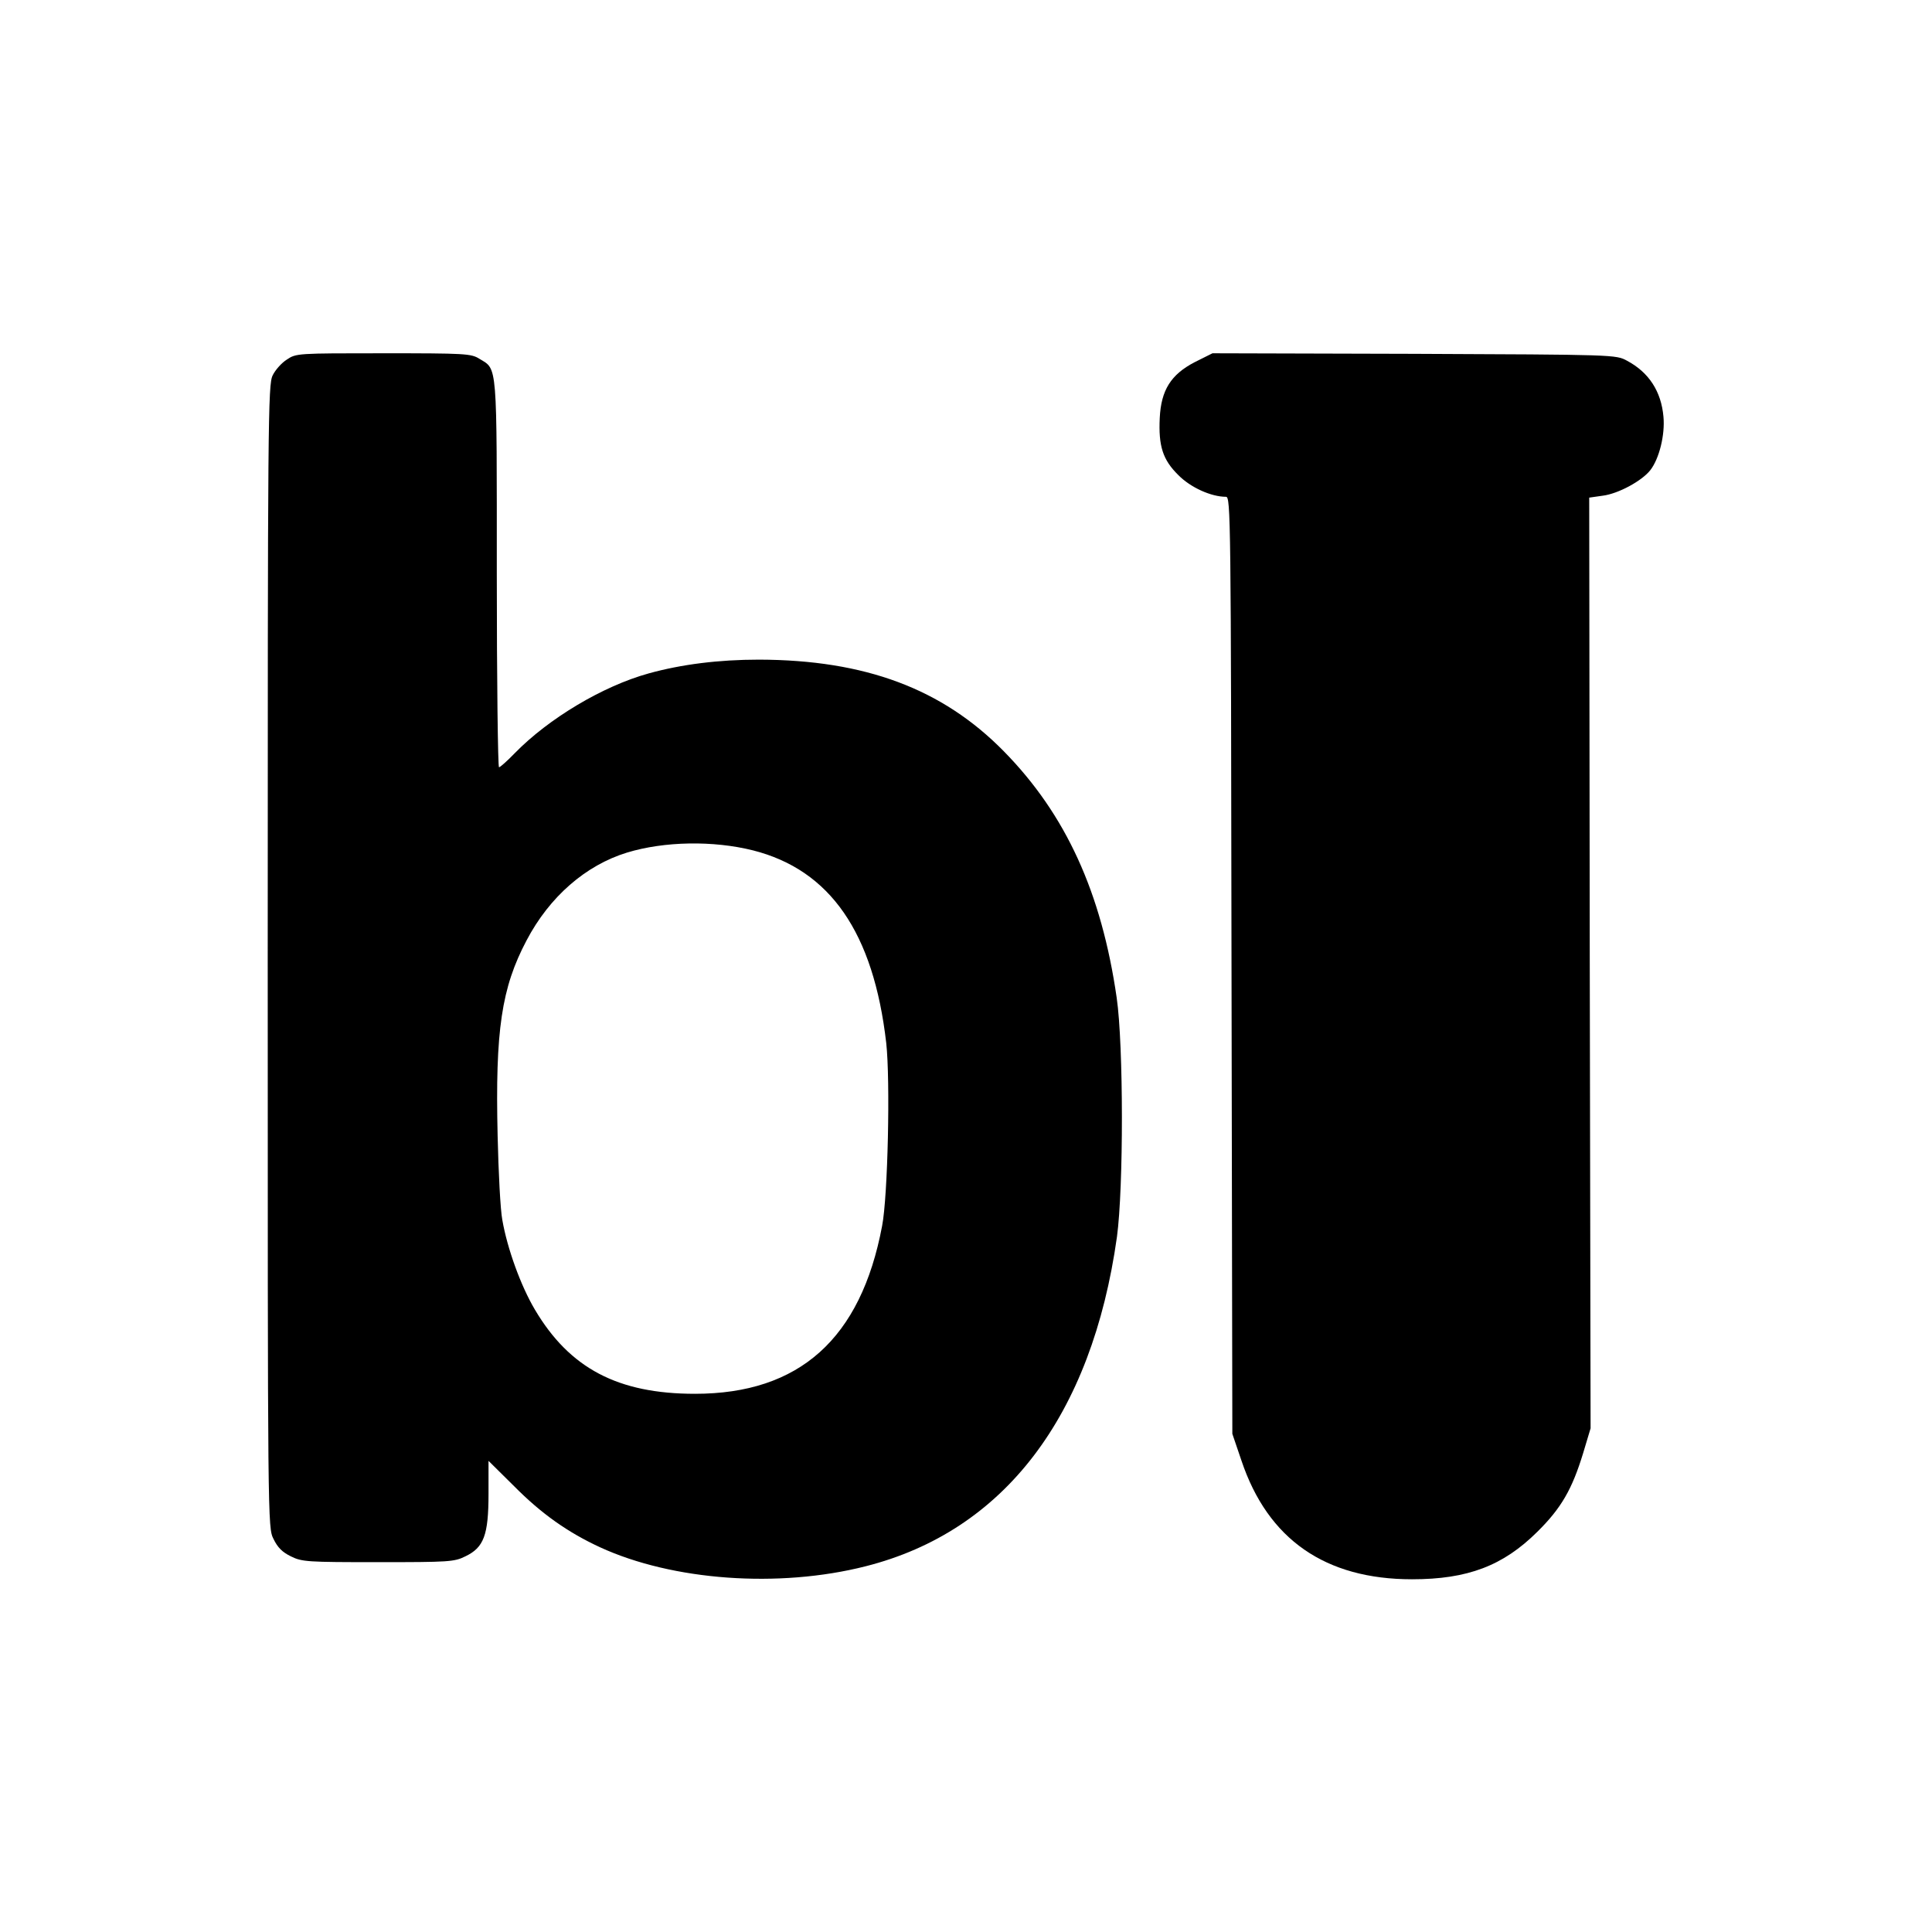
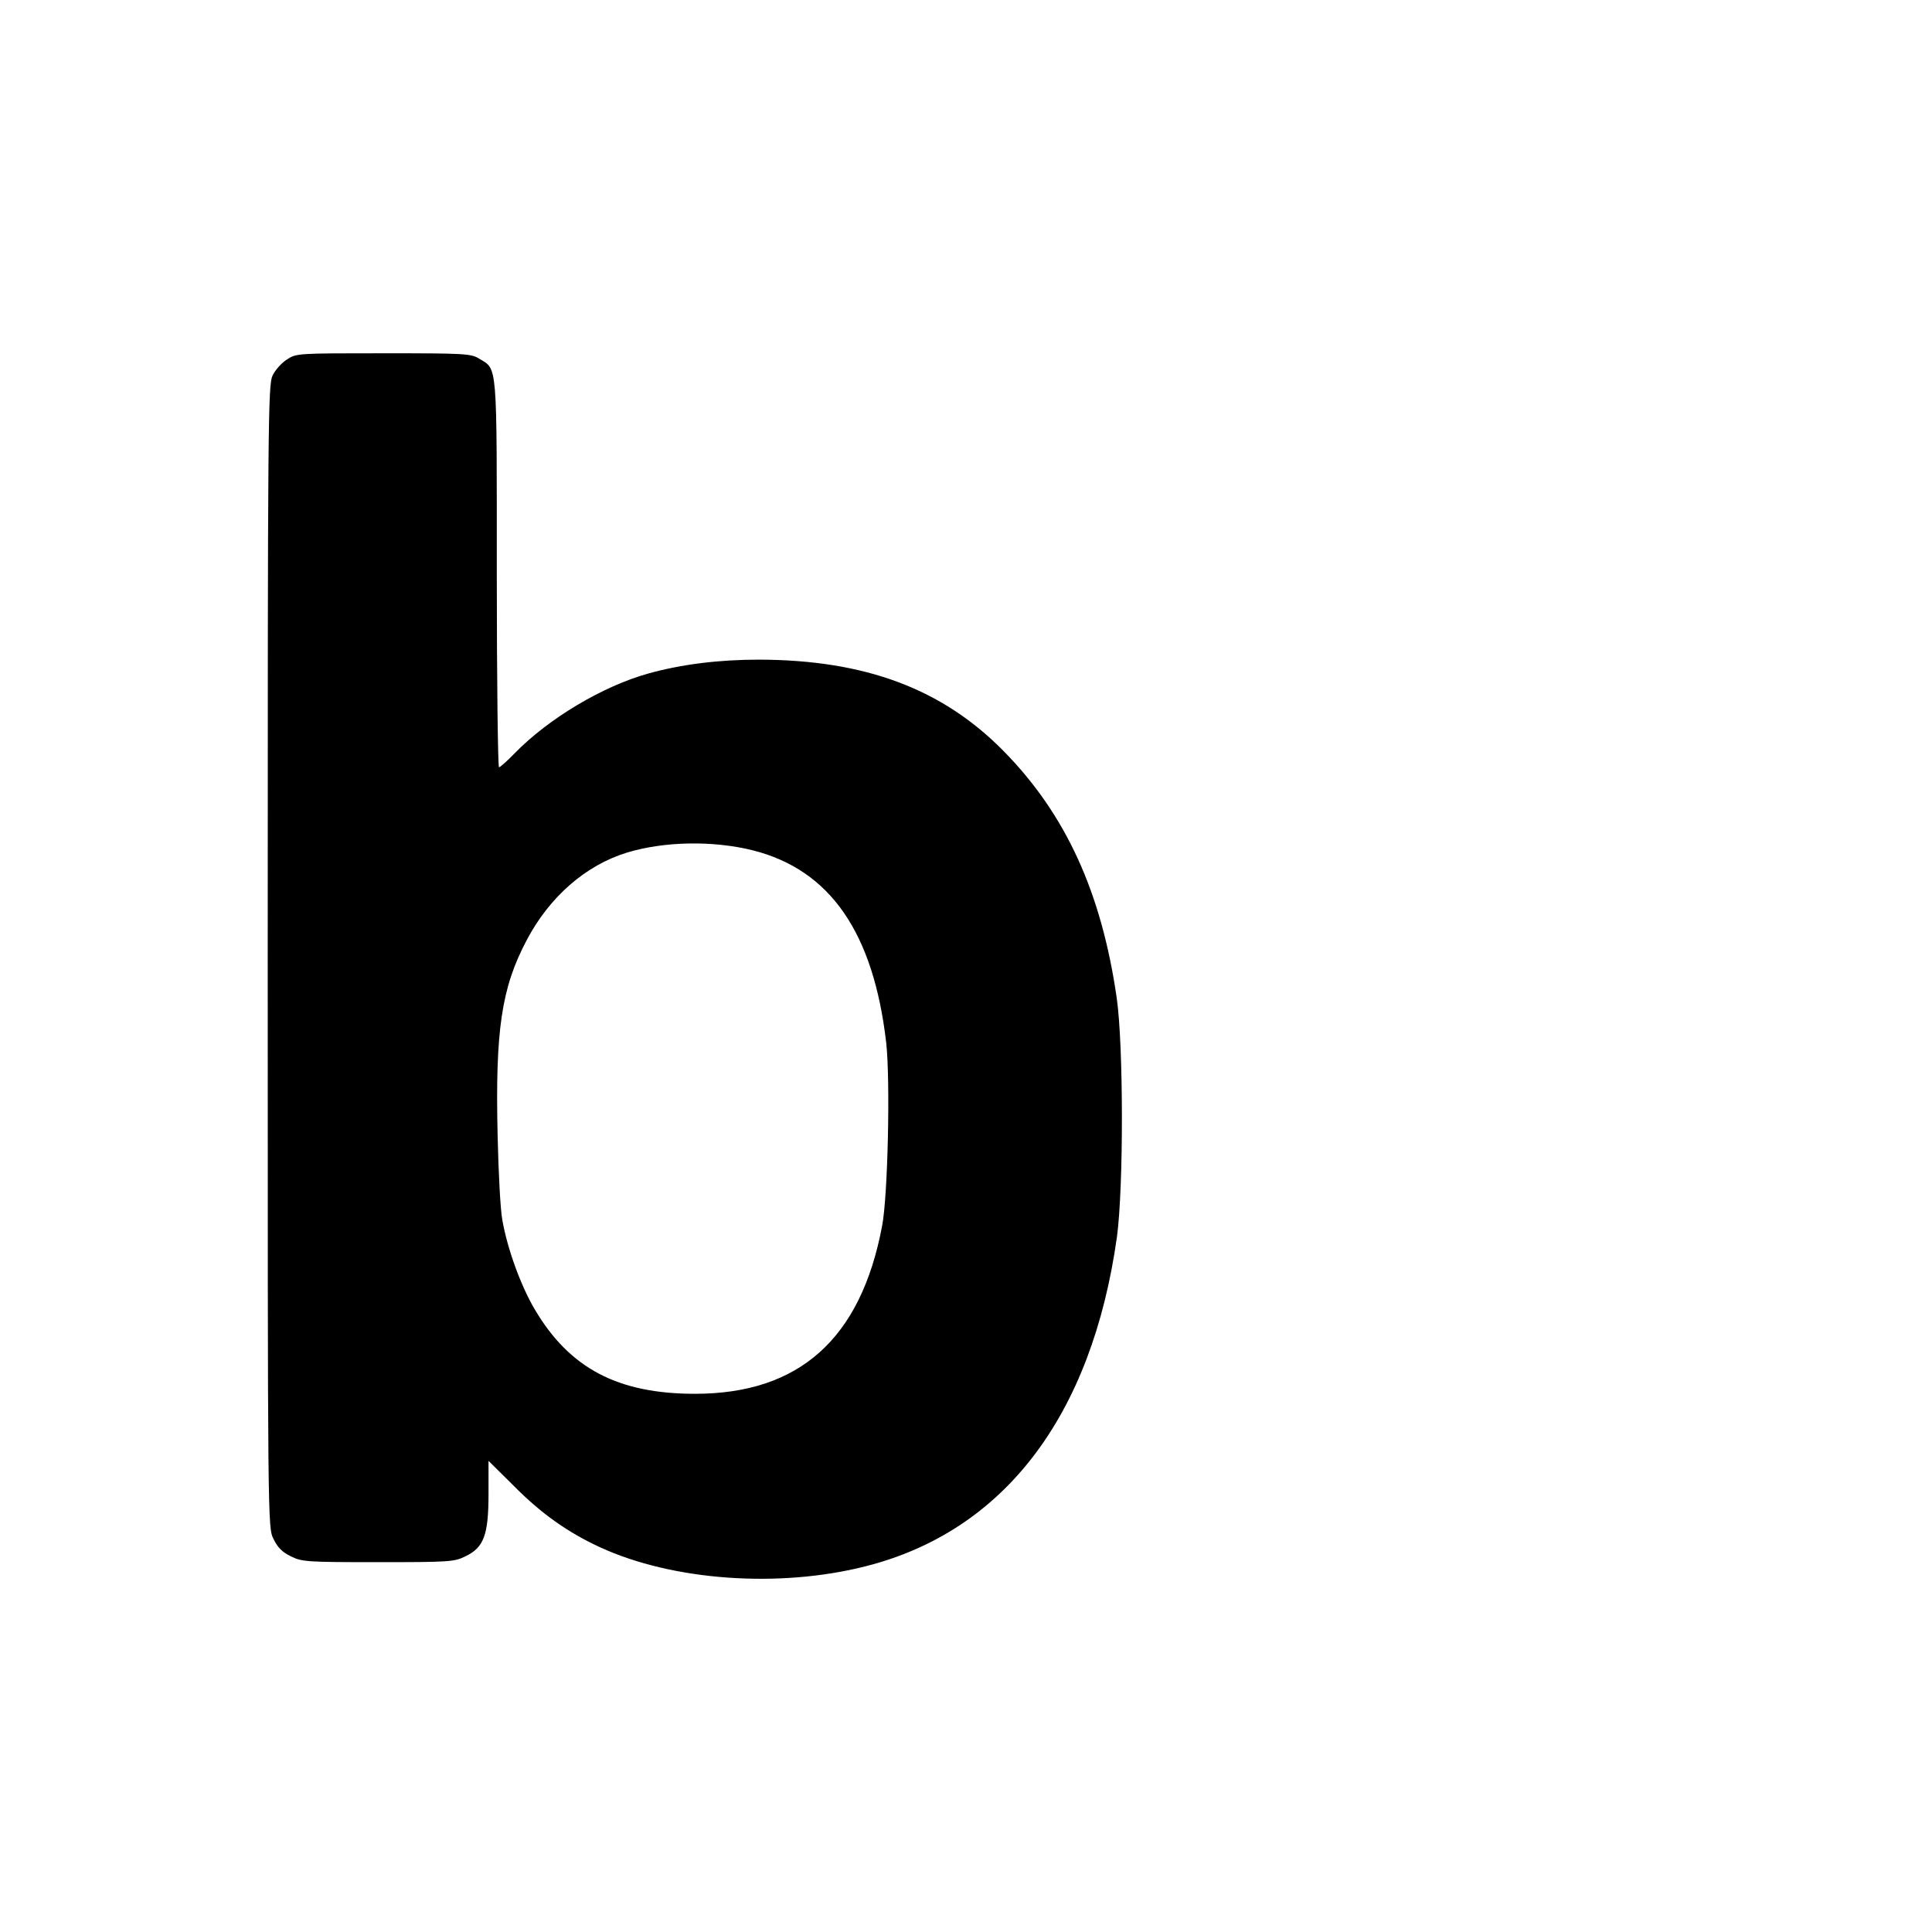
<svg xmlns="http://www.w3.org/2000/svg" version="1.0" width="700pt" height="700pt" viewBox="0 0 700 700" preserveAspectRatio="xMidYMid meet">
  <g transform="translate(0,700) scale(0.1,-0.1)" fill="#000000" stroke="none">
    <path d="M1039 5697 c-19 -12 -42 -38 -51 -57 -17 -33 -18 -154 -18 -2104 0 -2069 0 -2070 21 -2112 15 -31 32 -48 63 -63 40 -20 60 -21 316 -21 256 0 276 1 316 21 67 32 84 77 84 226 l0 120 93 -92 c98 -99 194 -167 311 -221 263 -121 647 -149 962 -69 502 127 820 544 911 1194 24 178 24 693 -1 866 -55 381 -184 664 -409 893 -223 227 -503 331 -887 332 -146 0 -281 -17 -400 -50 -166 -46 -362 -163 -485 -289 -27 -28 -53 -51 -57 -51 -4 0 -8 315 -8 700 0 774 3 740 -63 780 -30 19 -52 20 -348 20 -312 0 -316 0 -350 -23z m1689 -1778 c280 -71 437 -298 483 -698 15 -136 6 -555 -15 -663 -77 -409 -300 -608 -678 -608 -279 0 -454 92 -580 305 -51 86 -100 221 -118 325 -7 36 -14 173 -17 305 -9 382 14 536 105 708 83 158 214 272 364 318 135 41 312 44 456 8z" />
-     <path d="M4329 5688 c-87 -45 -122 -102 -127 -202 -5 -102 11 -152 67 -207 44 -45 119 -79 173 -79 17 0 18 -70 20 -1697 l3 -1698 33 -97 c96 -286 304 -430 618 -430 202 0 330 49 454 172 87 86 126 154 166 285 l27 90 -3 1686 -2 1686 49 7 c56 7 141 53 172 92 33 42 54 129 48 194 -8 92 -53 161 -132 203 -40 22 -44 22 -771 25 l-731 2 -64 -32z" />
  </g>
</svg>